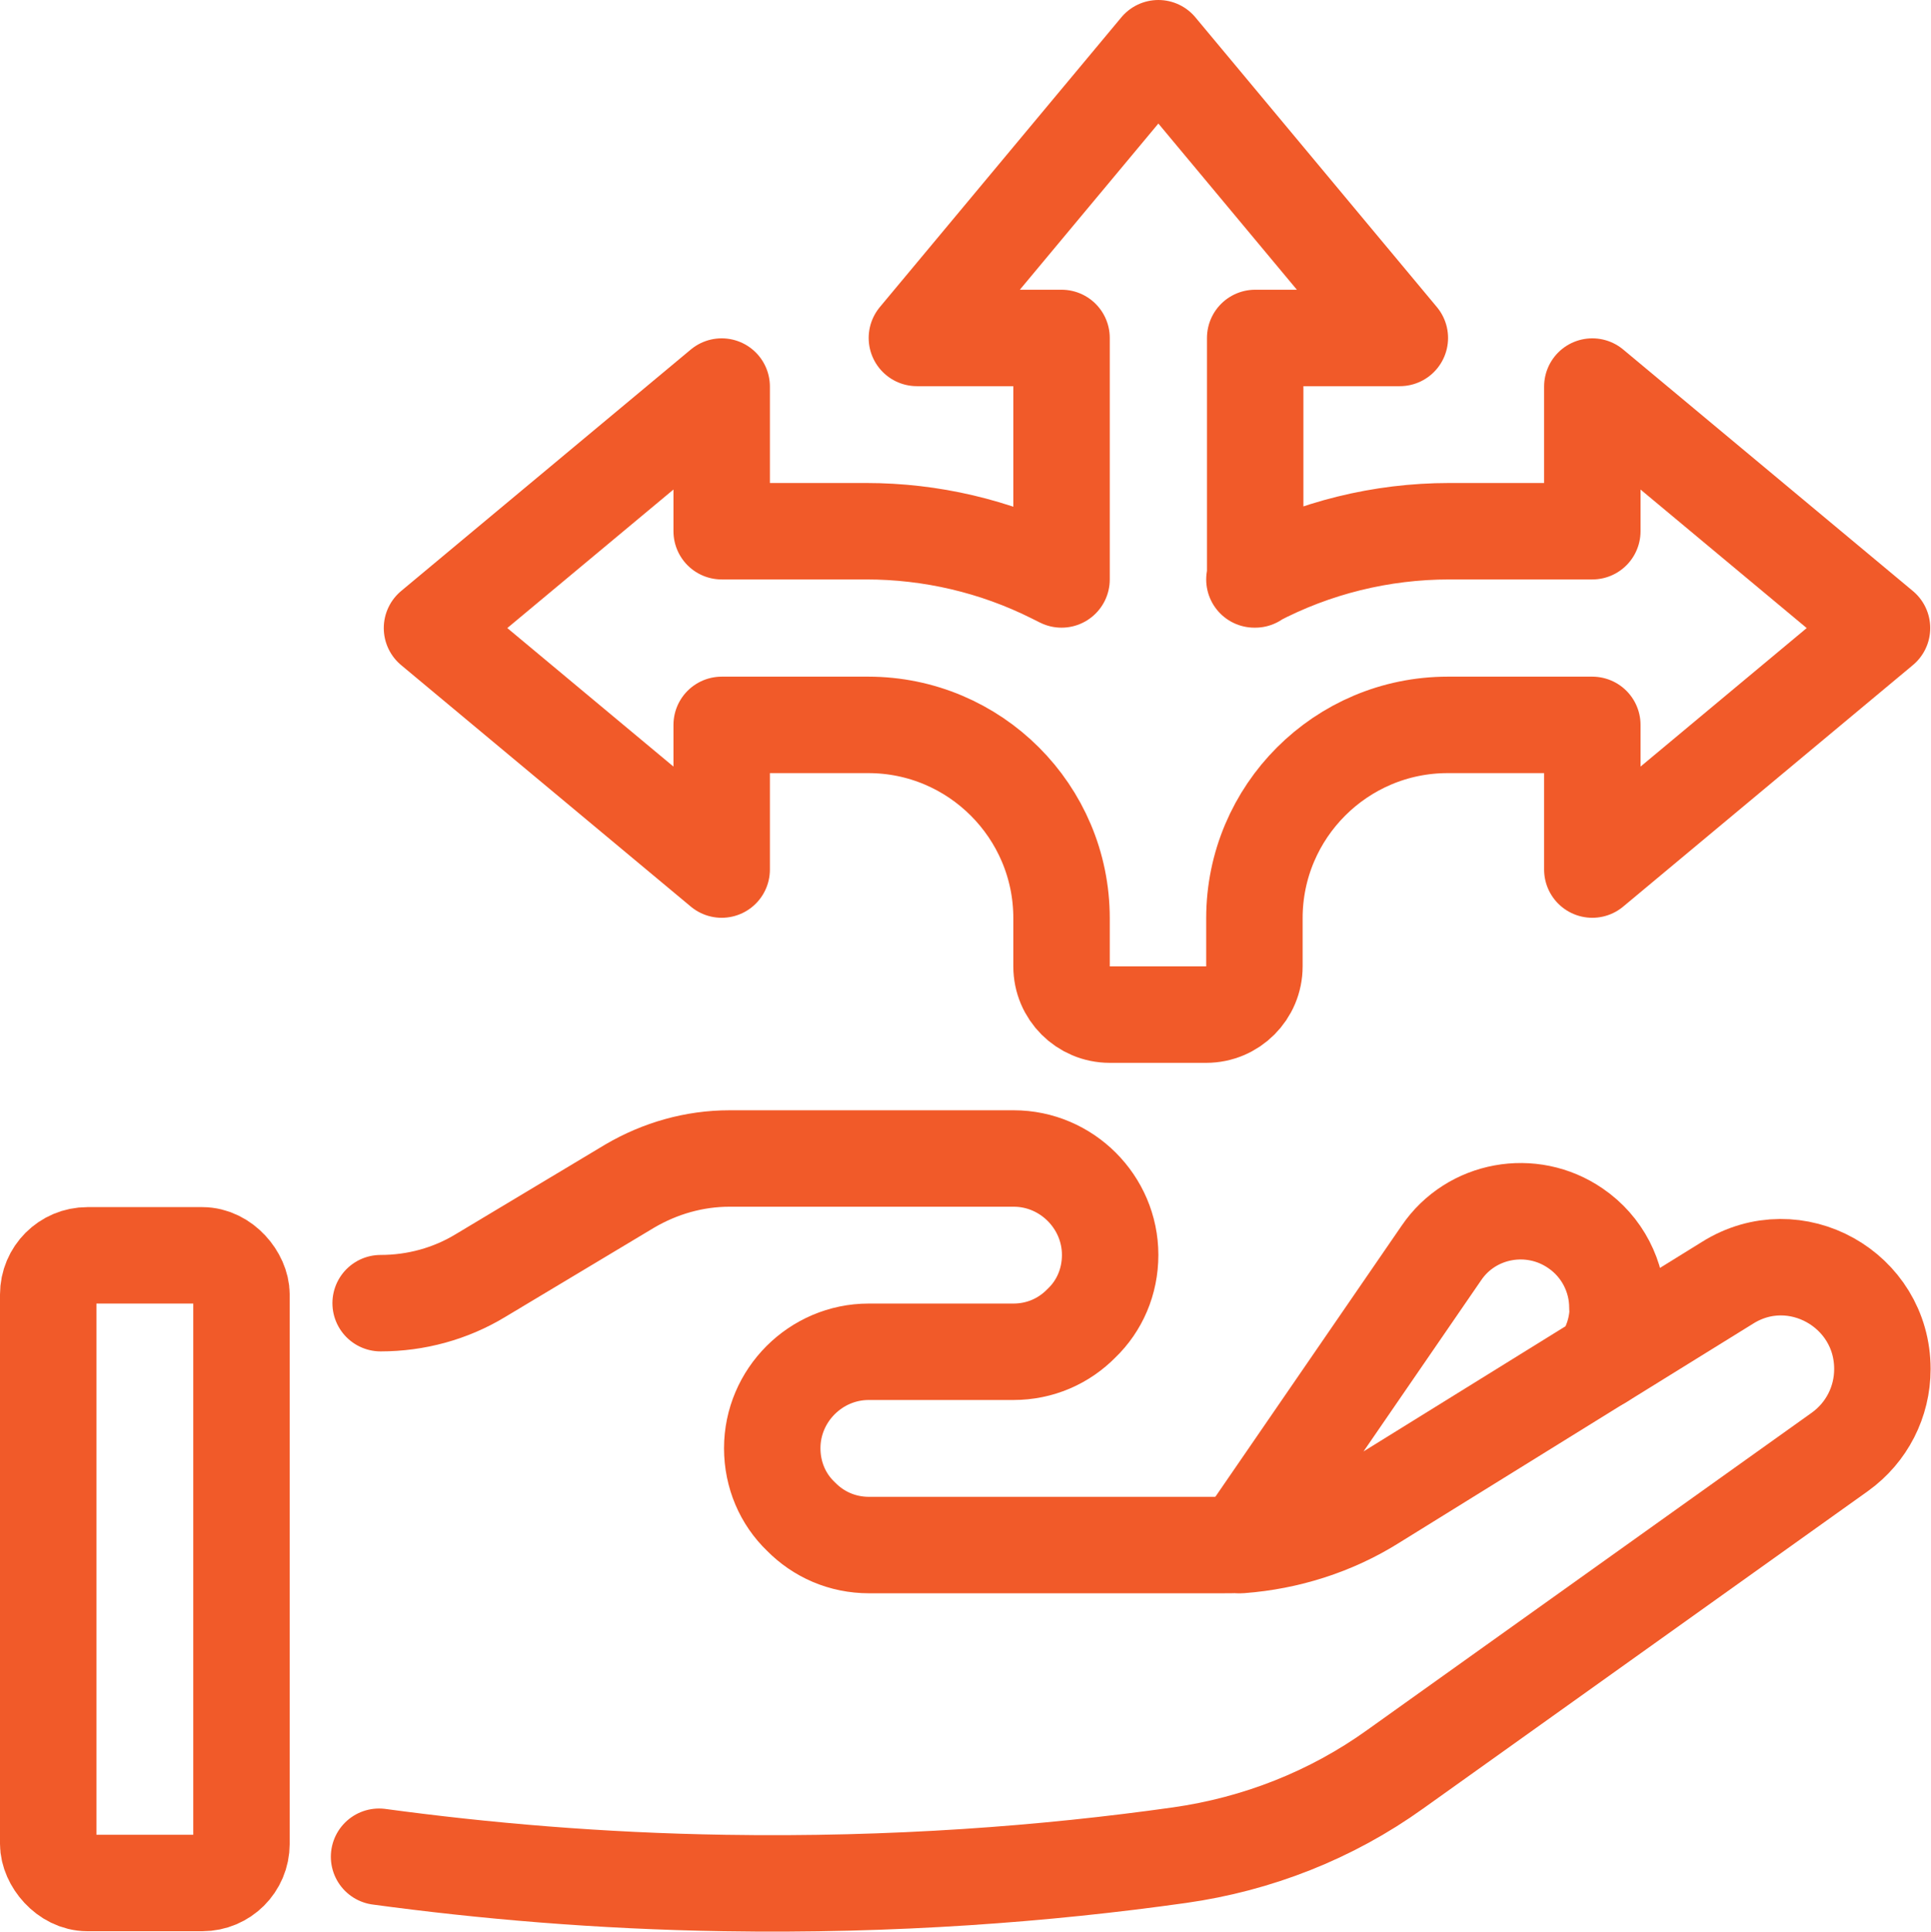
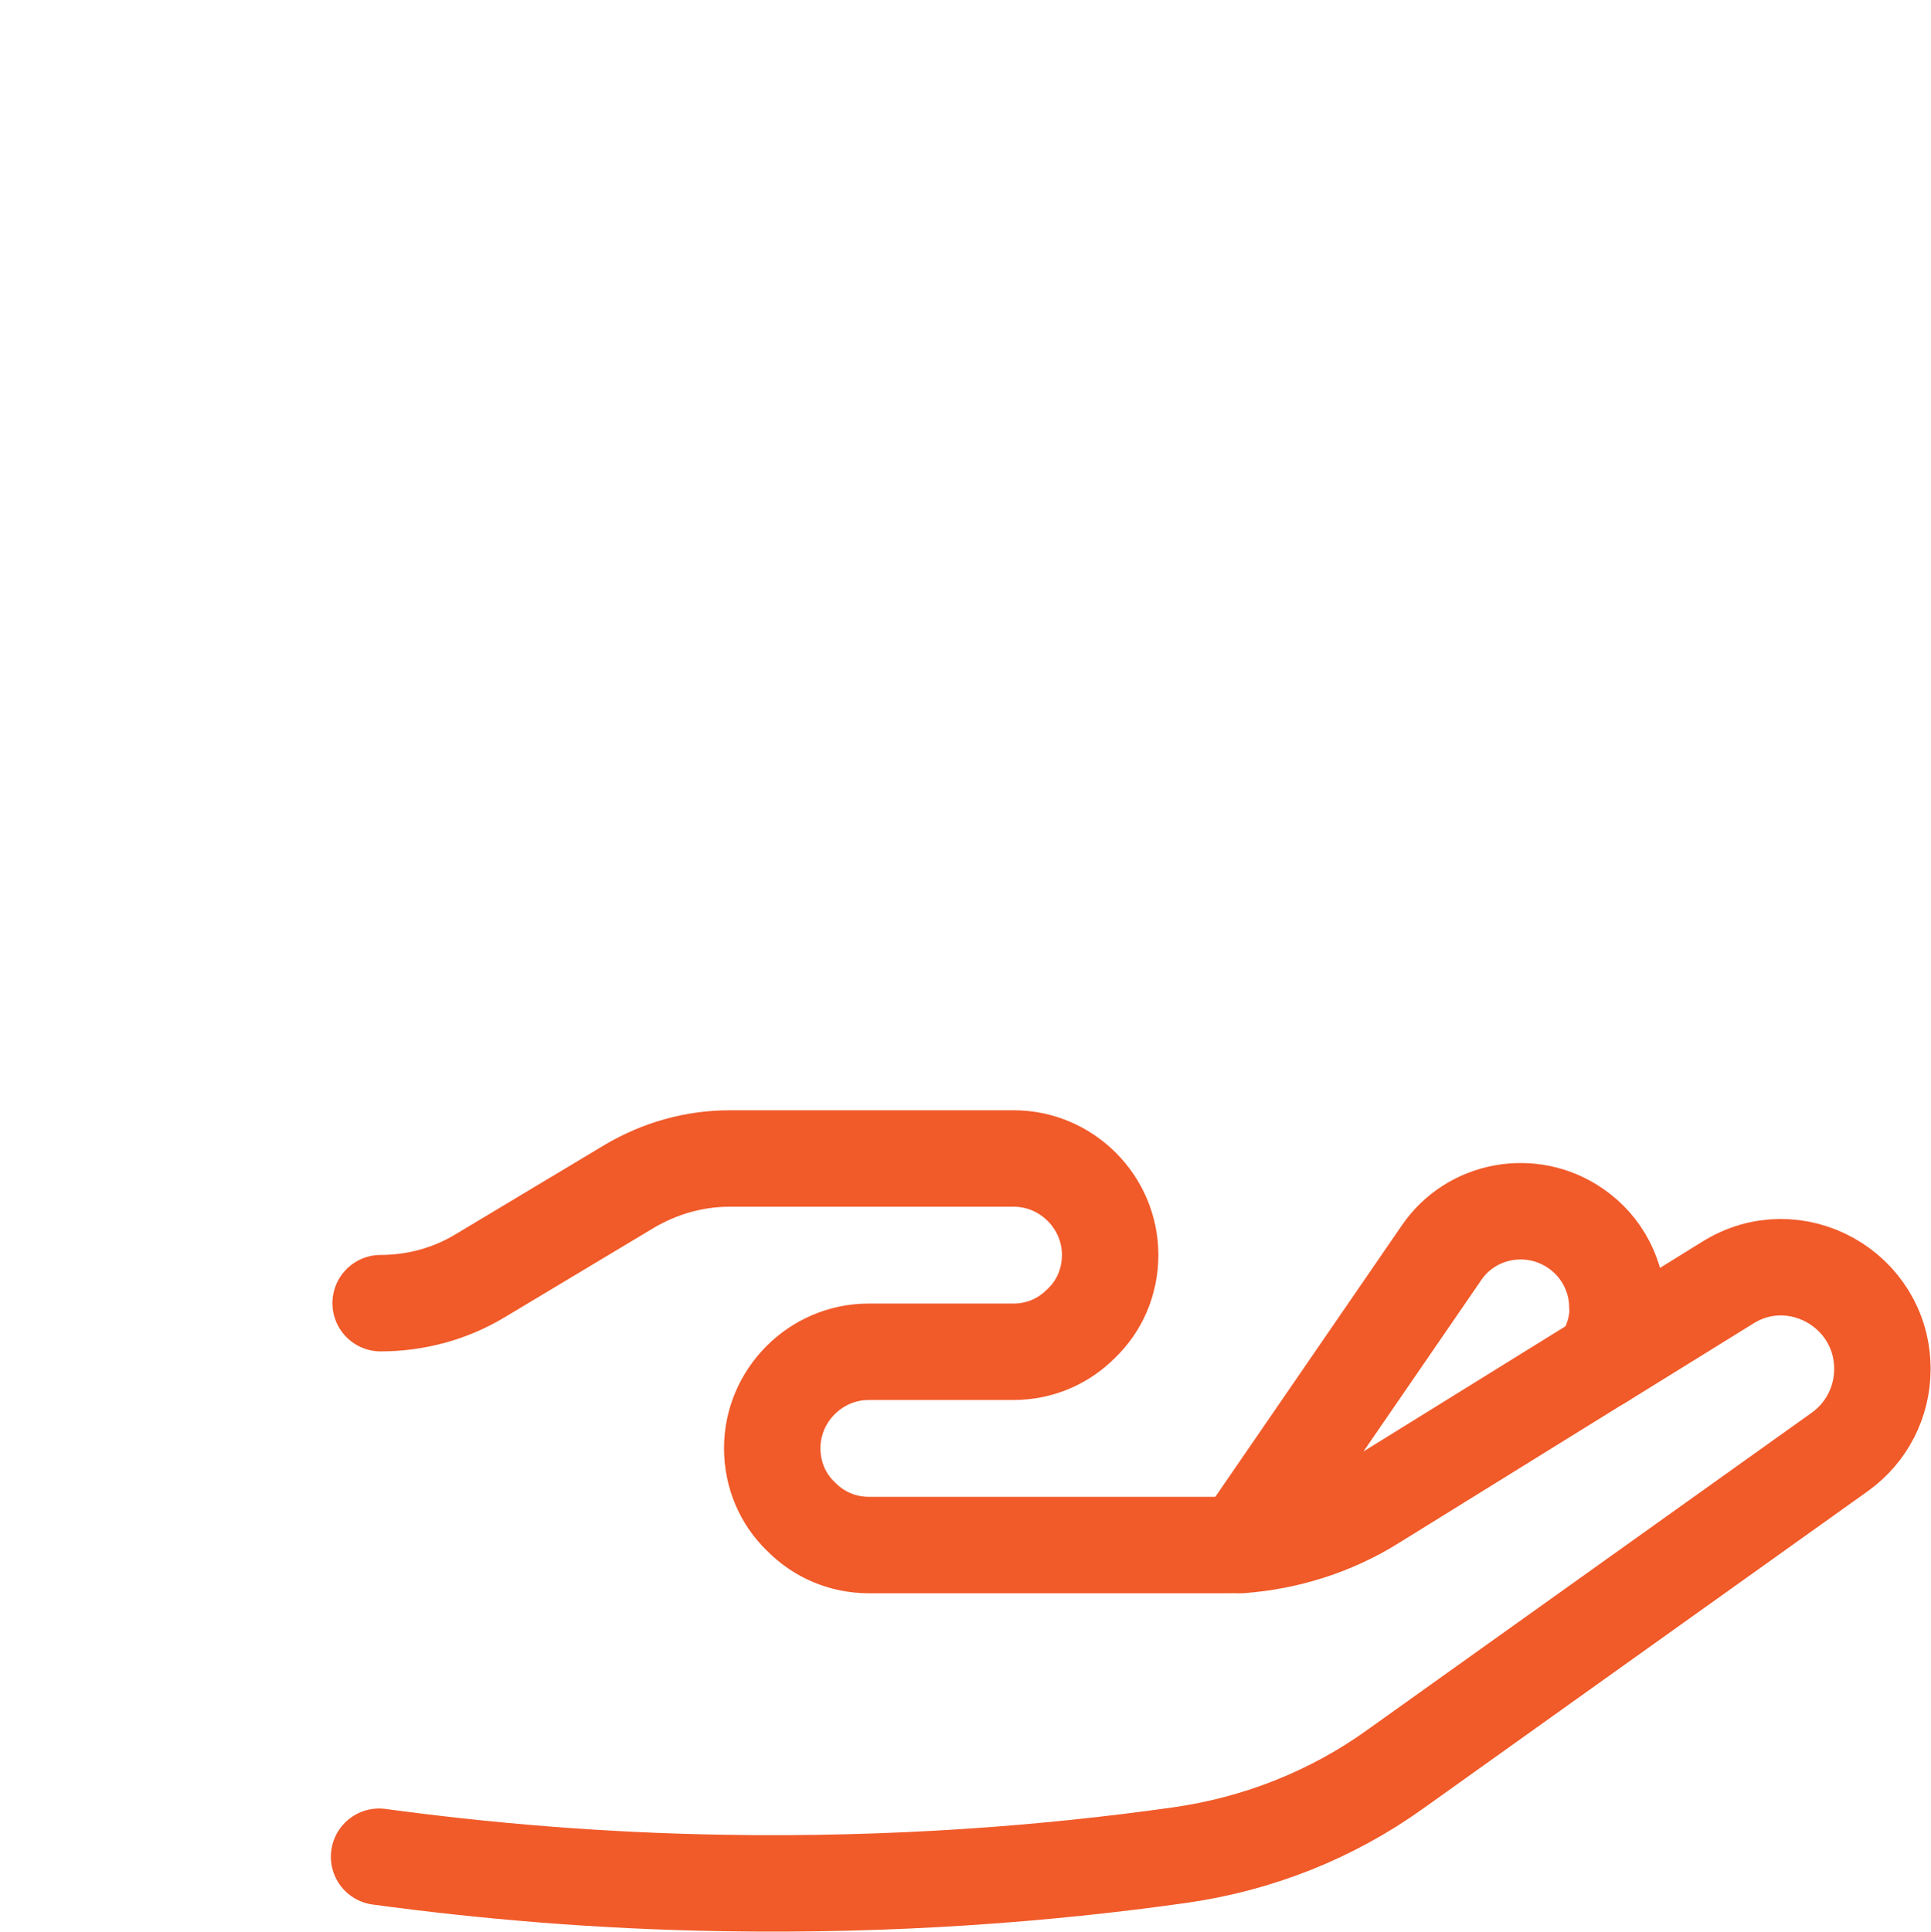
<svg xmlns="http://www.w3.org/2000/svg" id="Layer_2" data-name="Layer 2" viewBox="0 0 49.26 49.27">
  <defs>
    <style>
      .cls-1 {
        fill: none;
        stroke: #f15a29;
        stroke-linecap: round;
        stroke-linejoin: round;
        stroke-width: 2.46px;
      }
    </style>
  </defs>
  <g id="Icons">
    <g id="_21_Guidance" data-name="21 Guidance">
      <path class="cls-1" d="m41.27,33.34c0,.48-.14.95-.42,1.37l-5.81,3.6c-1.02.64-2.19,1.01-3.39,1.1l5.12-7.45c.76-1.12,2.3-1.4,3.42-.63.69.47,1.07,1.24,1.07,2.02Z" />
      <path class="cls-1" d="m9.67,47.36c2.66.36,5.61.62,8.81.67,4.31.07,8.21-.23,11.61-.71,1.98-.28,3.87-1.02,5.5-2.19l11.35-8.1c.68-.49,1.08-1.27,1.08-2.11,0-2.03-2.23-3.28-3.95-2.2l-3.23,2" />
      <path class="cls-1" d="m31.65,39.4c-.17.01-.33.01-.5.01h-8.98c-.68,0-1.29-.27-1.74-.73-.46-.44-.73-1.06-.73-1.74,0-1.35,1.11-2.46,2.46-2.46h3.69c.68,0,1.29-.27,1.74-.73.46-.44.73-1.06.73-1.74,0-1.35-1.11-2.46-2.46-2.46h-7.25c-.9,0-1.77.25-2.54.7l-3.82,2.29c-.76.46-1.64.7-2.54.7" />
-       <rect class="cls-1" x="1.23" y="32.02" width="4.93" height="16.01" rx="1" ry="1" />
-       <path class="cls-1" d="m32.02,14.78v-6.16h3.69l-6.16-7.39-6.16,7.39h3.69v6.16l-.22-.11c-1.48-.74-3.11-1.12-4.76-1.12h-3.69v-3.69l-7.39,6.16,7.39,6.16v-3.69h3.74c2.72,0,4.93,2.21,4.93,4.93v1.23c0,.68.55,1.23,1.23,1.23h2.46c.68,0,1.23-.55,1.23-1.23v-1.23c0-2.72,2.21-4.93,4.93-4.93h3.69s0,3.69,0,3.69l7.39-6.16-7.39-6.16v3.69h-3.65c-1.73,0-3.44.42-4.97,1.23h0Z" />
    </g>
  </g>
</svg>